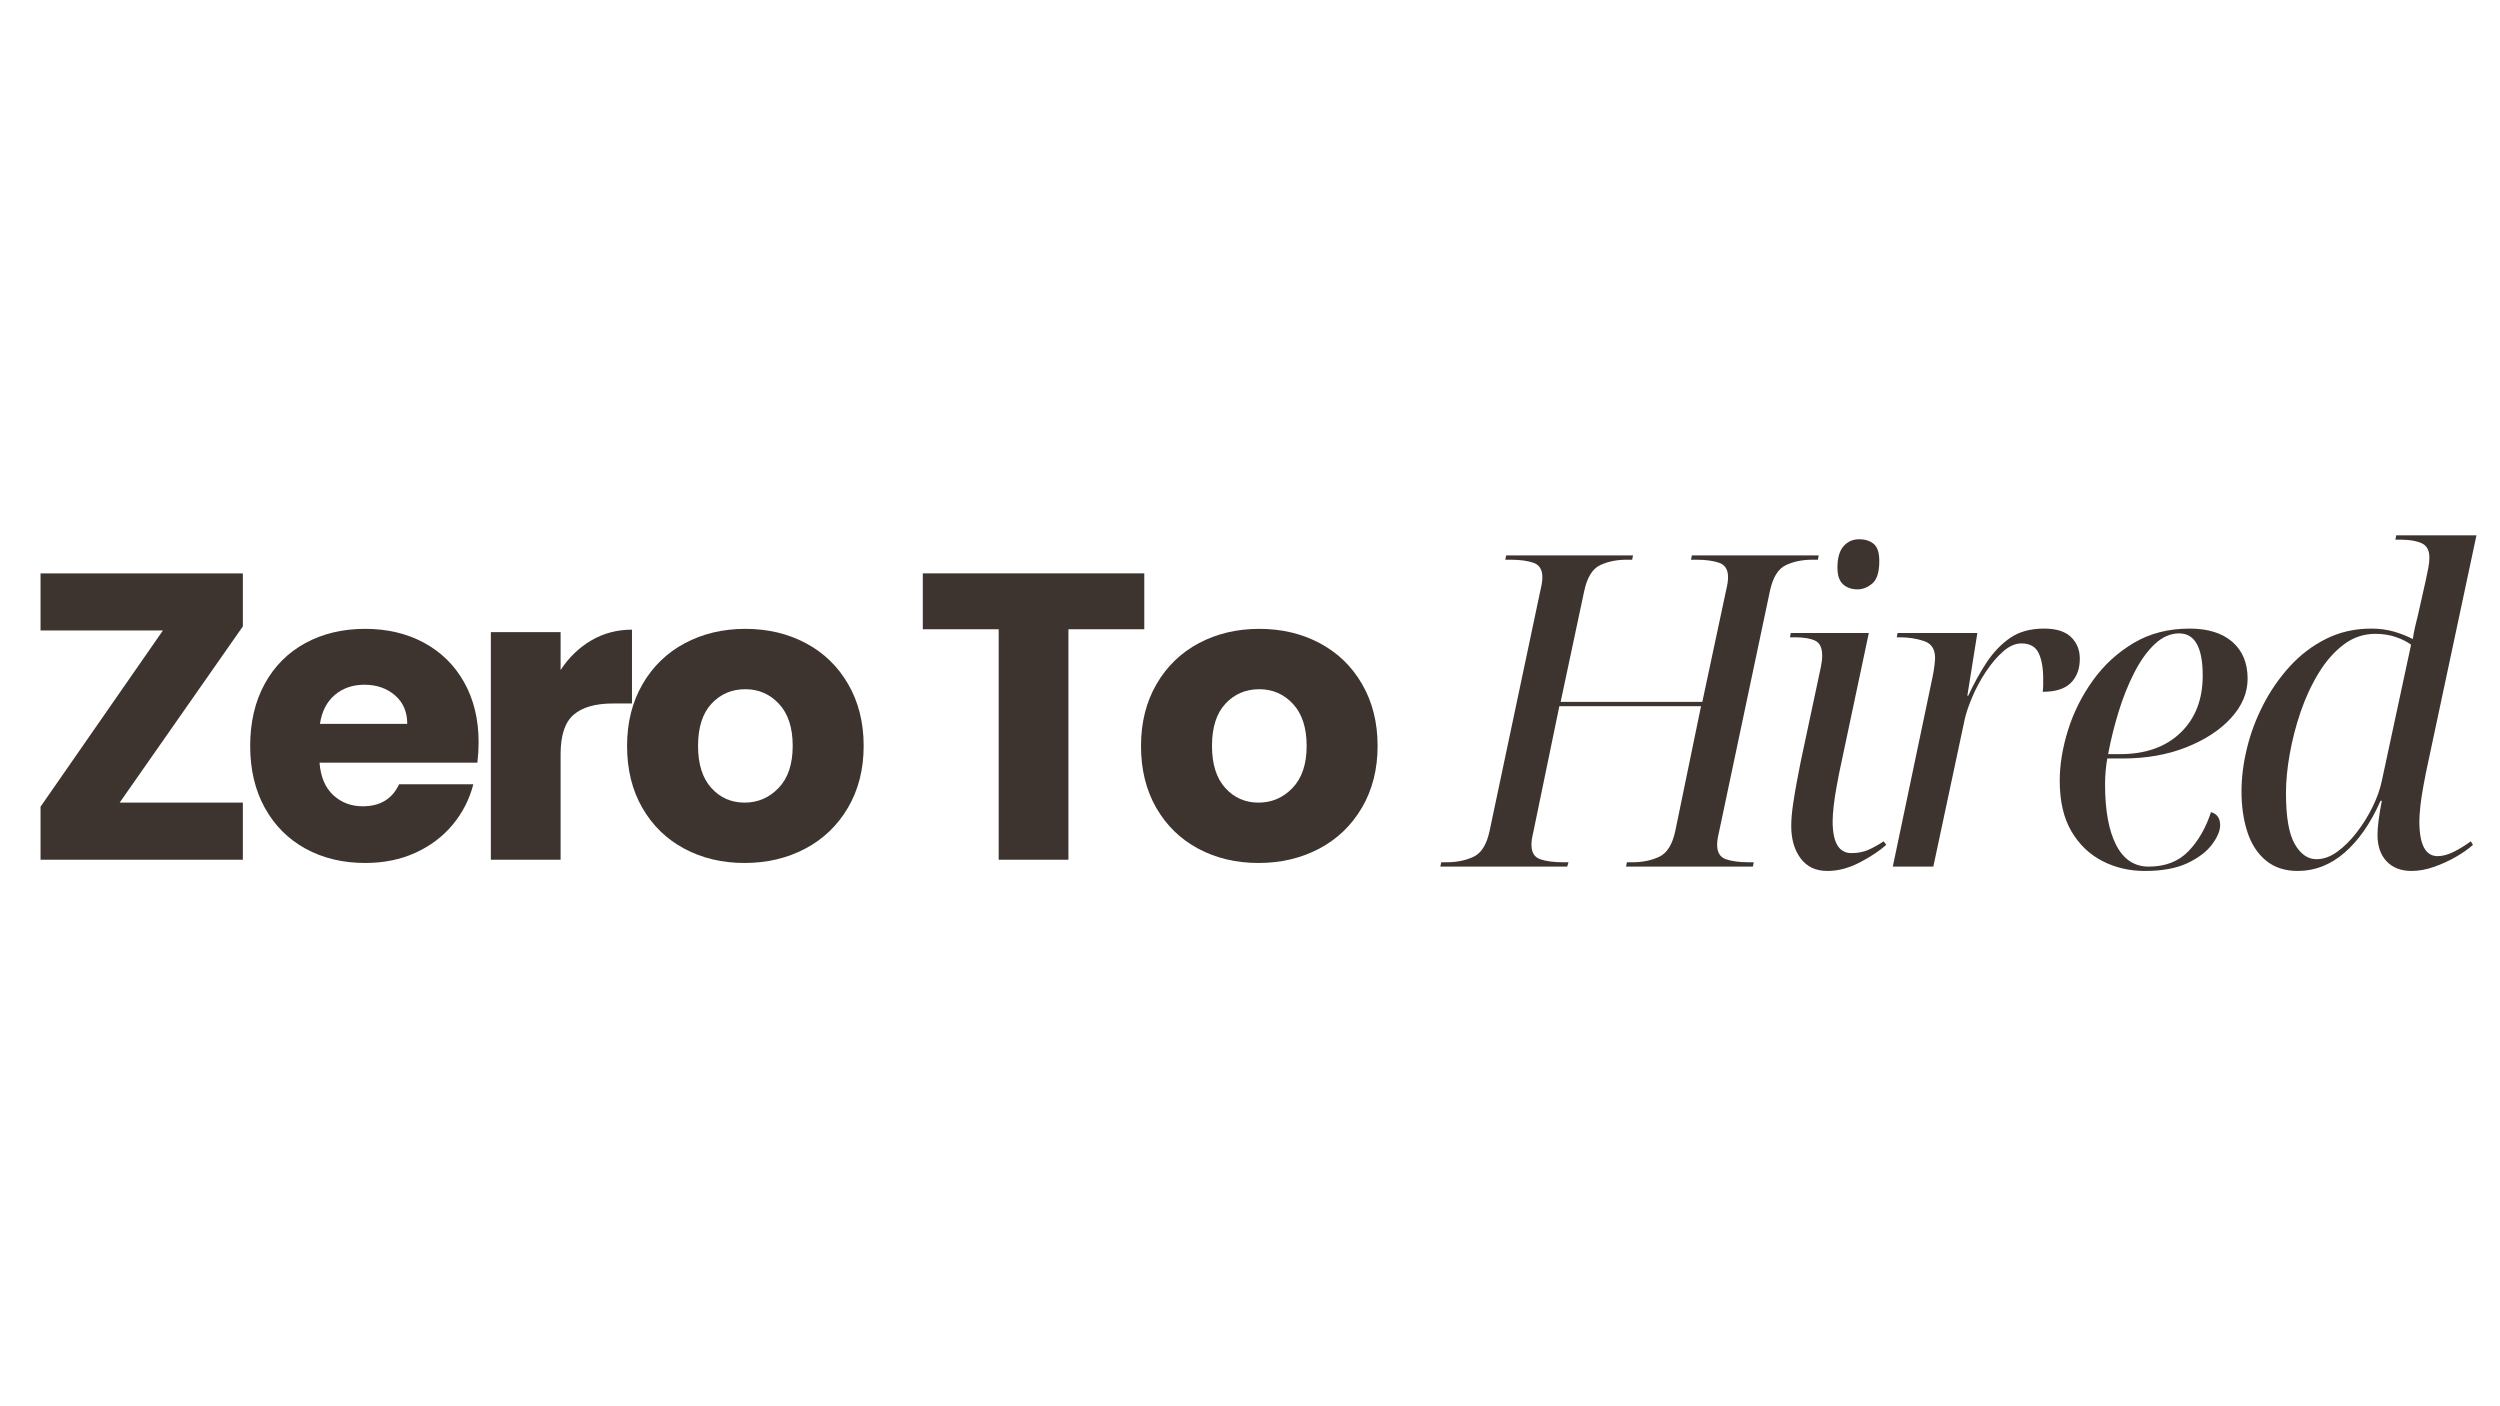
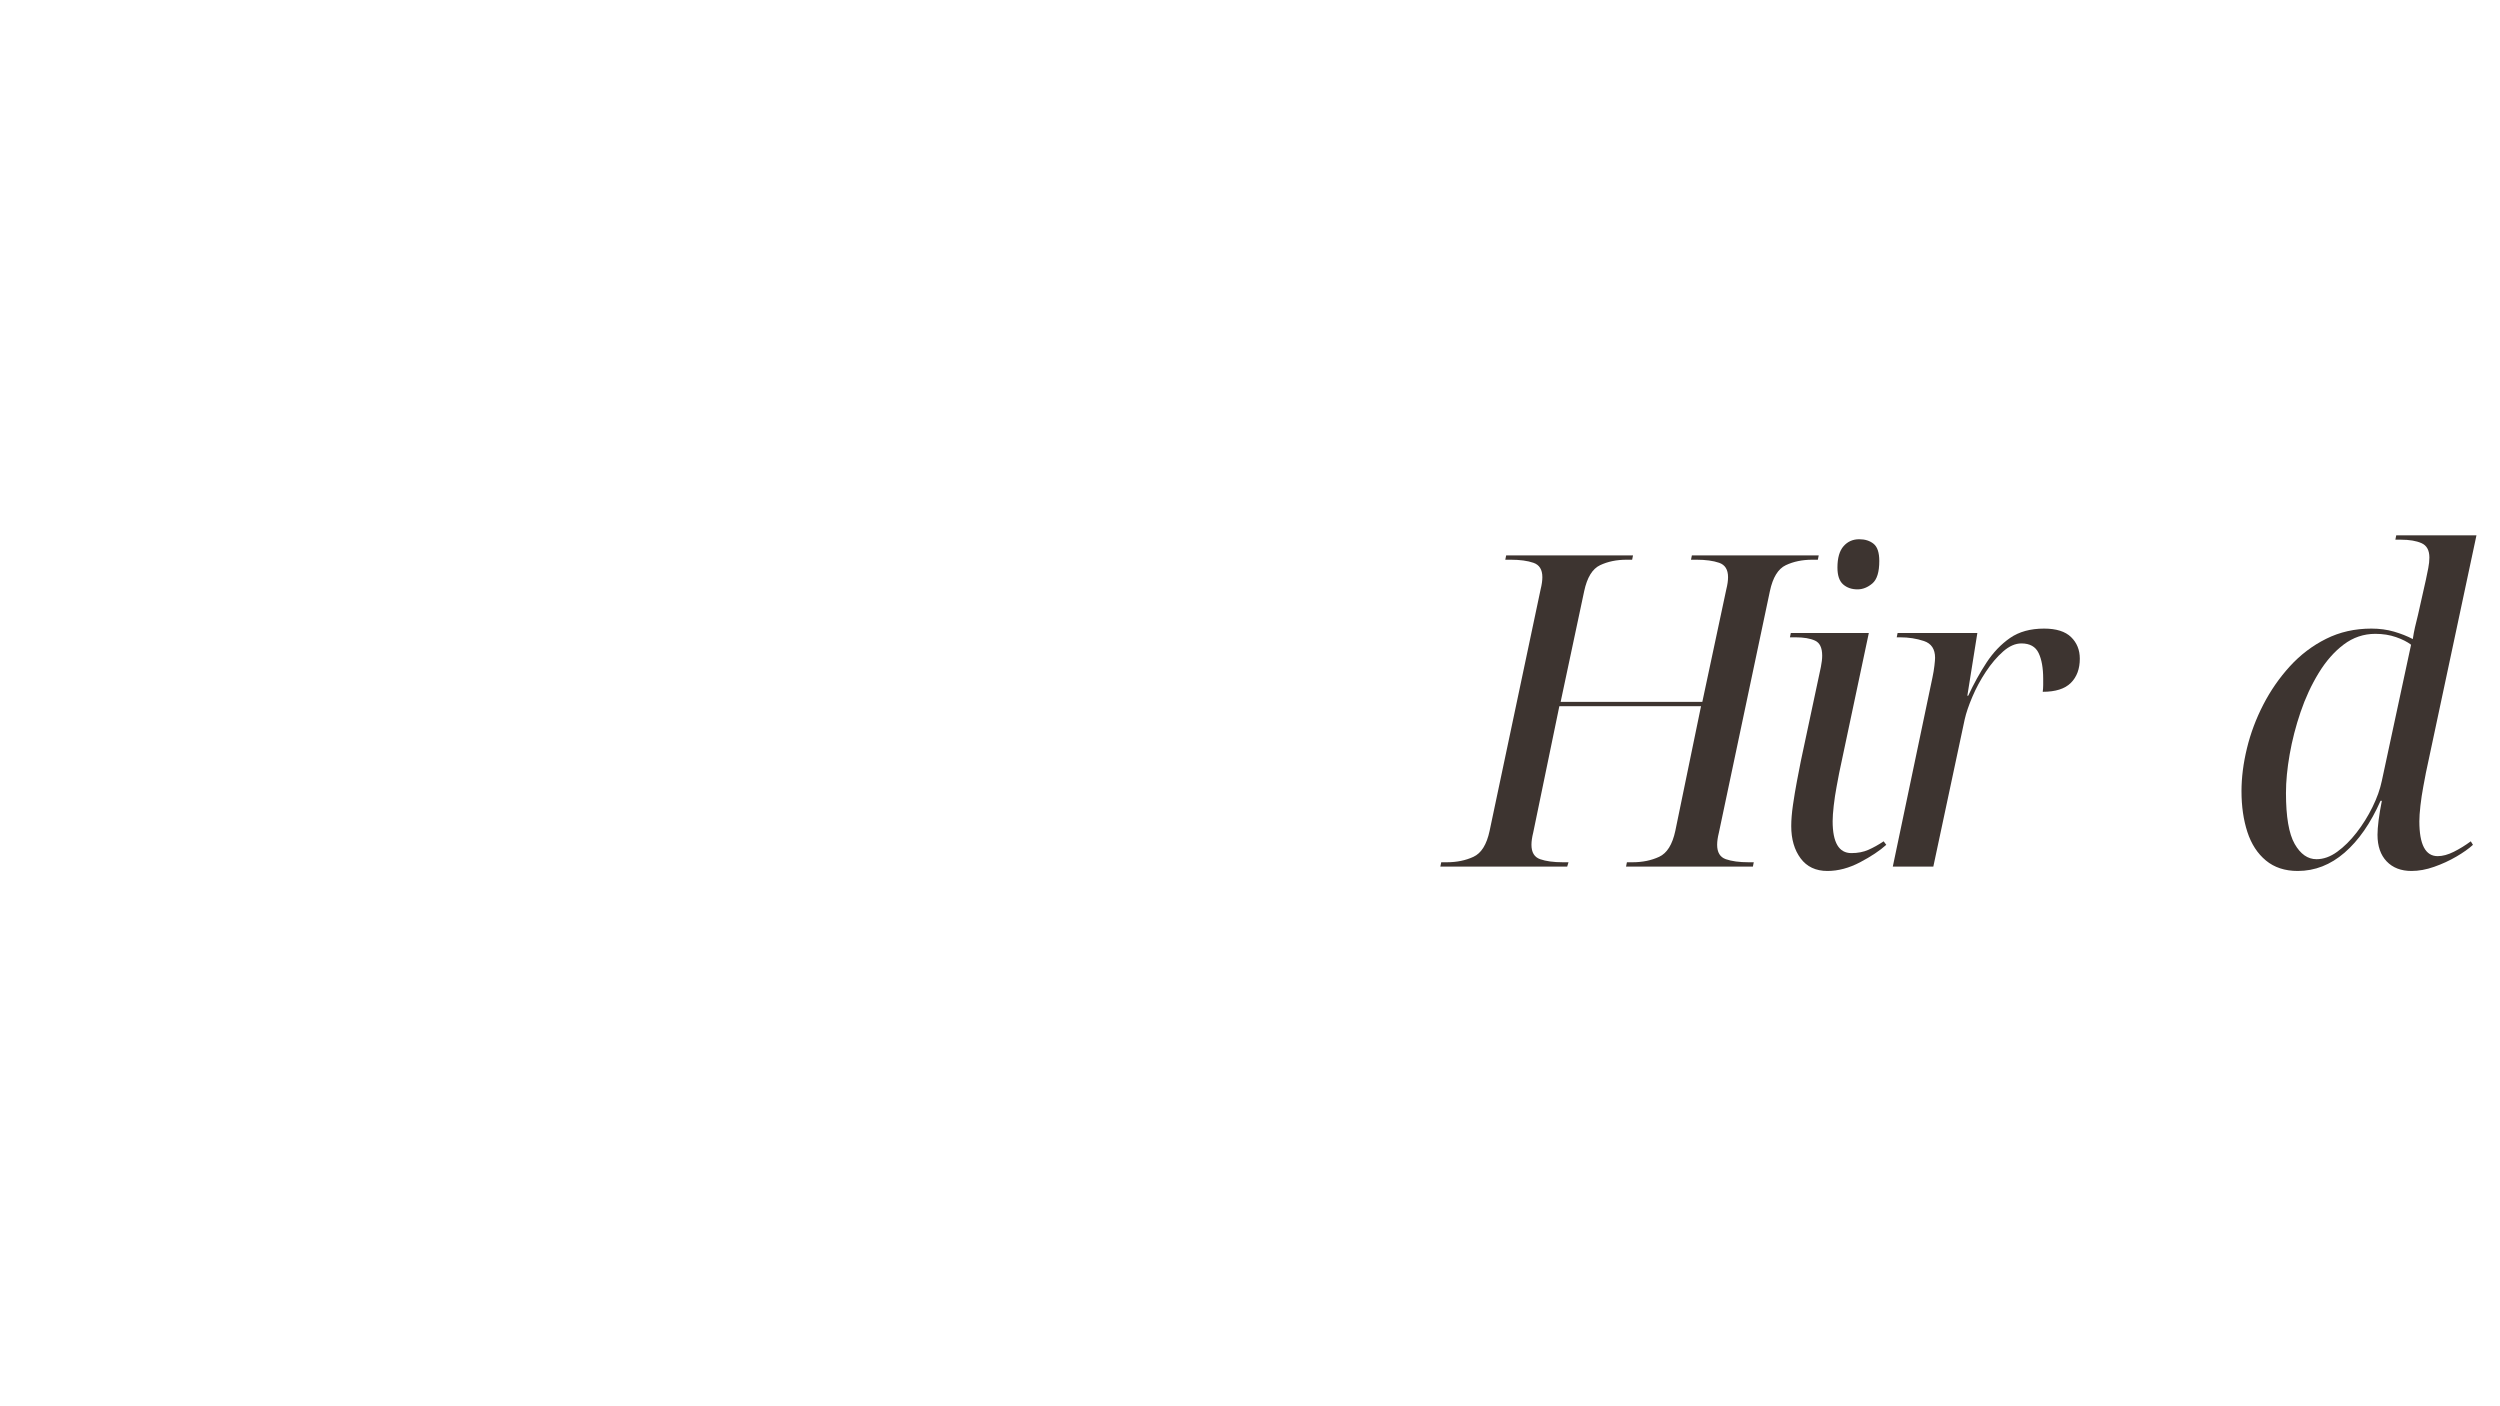
<svg xmlns="http://www.w3.org/2000/svg" version="1.0" preserveAspectRatio="xMidYMid meet" height="1440" viewBox="0 0 1920 1080" zoomAndPan="magnify" width="2560">
  <defs>
    <g />
    <clipPath id="050d1e4134">
-       <rect height="441" y="0" width="1051" x="0" />
-     </clipPath>
+       </clipPath>
    <clipPath id="df59f4dacb">
      <rect height="456" y="0" width="803" x="0" />
    </clipPath>
  </defs>
  <rect fill-opacity="1" height="1296" y="-108" fill="#ffffff" width="2304" x="-192" />
  <rect fill-opacity="1" height="1296" y="-108" fill="#ffffff" width="2304" x="-192" />
  <g transform="matrix(1, 0, 0, 1, 15, 330)">
    <g clip-path="url(#050d1e4134)">
      <g fill-opacity="1" fill="#3d3430">
        <g transform="translate(0.465, 330.269)">
          <g>
            <path d="M 76.438 -43.859 L 171.047 -43.859 L 171.047 0 L 15.672 0 L 15.672 -40.734 L 109.656 -176.062 L 15.672 -176.062 L 15.672 -219.922 L 171.047 -219.922 L 171.047 -179.203 Z M 76.438 -43.859" />
          </g>
        </g>
      </g>
      <g fill-opacity="1" fill="#3d3430">
        <g transform="translate(168.373, 330.269)">
          <g>
            <path d="M 184.203 -90.219 C 184.203 -85.207 183.891 -79.988 183.266 -74.562 L 62.031 -74.562 C 62.863 -63.695 66.359 -55.395 72.516 -49.656 C 78.68 -43.914 86.254 -41.047 95.234 -41.047 C 108.598 -41.047 117.895 -46.68 123.125 -57.953 L 180.141 -57.953 C 177.211 -46.473 171.938 -36.133 164.312 -26.938 C 156.688 -17.75 147.129 -10.547 135.641 -5.328 C 124.16 -0.109 111.32 2.5 97.125 2.5 C 79.988 2.5 64.738 -1.148 51.375 -8.453 C 38.008 -15.766 27.566 -26.207 20.047 -39.781 C 12.523 -53.363 8.766 -69.238 8.766 -87.406 C 8.766 -105.57 12.473 -121.441 19.891 -135.016 C 27.305 -148.598 37.695 -159.039 51.062 -166.344 C 64.426 -173.656 79.781 -177.312 97.125 -177.312 C 114.039 -177.312 129.078 -173.758 142.234 -166.656 C 155.391 -159.562 165.672 -149.438 173.078 -136.281 C 180.492 -123.125 184.203 -107.77 184.203 -90.219 Z M 129.391 -104.328 C 129.391 -113.516 126.254 -120.82 119.984 -126.25 C 113.723 -131.676 105.891 -134.391 96.484 -134.391 C 87.504 -134.391 79.93 -131.781 73.766 -126.562 C 67.609 -121.344 63.801 -113.93 62.344 -104.328 Z M 129.391 -104.328" />
          </g>
        </g>
      </g>
      <g fill-opacity="1" fill="#3d3430">
        <g transform="translate(342.546, 330.269)">
          <g>
            <path d="M 73 -145.672 C 79.258 -155.285 87.086 -162.859 96.484 -168.391 C 105.891 -173.922 116.332 -176.688 127.812 -176.688 L 127.812 -119.984 L 113.094 -119.984 C 99.727 -119.984 89.703 -117.109 83.016 -111.359 C 76.336 -105.617 73 -95.547 73 -81.141 L 73 0 L 19.422 0 L 19.422 -174.812 L 73 -174.812 Z M 73 -145.672" />
          </g>
        </g>
      </g>
      <g fill-opacity="1" fill="#3d3430">
        <g transform="translate(457.824, 330.269)">
          <g>
            <path d="M 99 2.5 C 81.875 2.5 66.469 -1.148 52.781 -8.453 C 39.102 -15.766 28.348 -26.207 20.516 -39.781 C 12.68 -53.363 8.766 -69.238 8.766 -87.406 C 8.766 -105.363 12.734 -121.18 20.672 -134.859 C 28.609 -148.547 39.469 -159.039 53.25 -166.344 C 67.039 -173.656 82.5 -177.312 99.625 -177.312 C 116.75 -177.312 132.203 -173.656 145.984 -166.344 C 159.773 -159.039 170.633 -148.547 178.562 -134.859 C 186.5 -121.18 190.469 -105.363 190.469 -87.406 C 190.469 -69.445 186.445 -53.625 178.406 -39.938 C 170.375 -26.258 159.41 -15.766 145.516 -8.453 C 131.629 -1.148 116.125 2.5 99 2.5 Z M 99 -43.859 C 109.227 -43.859 117.945 -47.617 125.156 -55.141 C 132.363 -62.66 135.969 -73.414 135.969 -87.406 C 135.969 -101.395 132.469 -112.148 125.469 -119.672 C 118.469 -127.191 109.852 -130.953 99.625 -130.953 C 89.176 -130.953 80.504 -127.242 73.609 -119.828 C 66.723 -112.41 63.281 -101.602 63.281 -87.406 C 63.281 -73.414 66.672 -62.66 73.453 -55.141 C 80.242 -47.617 88.758 -43.859 99 -43.859 Z M 99 -43.859" />
          </g>
        </g>
      </g>
      <g fill-opacity="1" fill="#3d3430">
        <g transform="translate(638.576, 330.269)">
          <g />
        </g>
      </g>
      <g fill-opacity="1" fill="#3d3430">
        <g transform="translate(686.189, 330.269)">
          <g>
-             <path d="M 177.625 -219.922 L 177.625 -177 L 119.359 -177 L 119.359 0 L 65.797 0 L 65.797 -177 L 7.516 -177 L 7.516 -219.922 Z M 177.625 -219.922" />
-           </g>
+             </g>
        </g>
      </g>
      <g fill-opacity="1" fill="#3d3430">
        <g transform="translate(852.53, 330.269)">
          <g>
            <path d="M 99 2.5 C 81.875 2.5 66.469 -1.148 52.781 -8.453 C 39.102 -15.766 28.348 -26.207 20.516 -39.781 C 12.68 -53.363 8.766 -69.238 8.766 -87.406 C 8.766 -105.363 12.734 -121.18 20.672 -134.859 C 28.609 -148.547 39.469 -159.039 53.25 -166.344 C 67.039 -173.656 82.5 -177.312 99.625 -177.312 C 116.75 -177.312 132.203 -173.656 145.984 -166.344 C 159.773 -159.039 170.633 -148.547 178.562 -134.859 C 186.5 -121.18 190.469 -105.363 190.469 -87.406 C 190.469 -69.445 186.445 -53.625 178.406 -39.938 C 170.375 -26.258 159.41 -15.766 145.516 -8.453 C 131.629 -1.148 116.125 2.5 99 2.5 Z M 99 -43.859 C 109.227 -43.859 117.945 -47.617 125.156 -55.141 C 132.363 -62.66 135.969 -73.414 135.969 -87.406 C 135.969 -101.395 132.469 -112.148 125.469 -119.672 C 118.469 -127.191 109.852 -130.953 99.625 -130.953 C 89.176 -130.953 80.504 -127.242 73.609 -119.828 C 66.723 -112.41 63.281 -101.602 63.281 -87.406 C 63.281 -73.414 66.672 -62.66 73.453 -55.141 C 80.242 -47.617 88.758 -43.859 99 -43.859 Z M 99 -43.859" />
          </g>
        </g>
      </g>
    </g>
  </g>
  <g transform="matrix(1, 0, 0, 1, 1101, 312)">
    <g clip-path="url(#df59f4dacb)">
      <g fill-opacity="1" fill="#3d3430">
        <g transform="translate(11.549, 353.557)">
          <g>
            <path d="M -6.359 0 L -5.688 -3.344 L -1.344 -3.344 C 6.25 -3.344 13.055 -4.738 19.078 -7.531 C 25.109 -10.32 29.238 -16.961 31.469 -27.453 L 70.641 -212.922 C 71.535 -216.492 71.984 -219.617 71.984 -222.297 C 71.984 -228.098 69.691 -231.781 65.109 -233.344 C 60.535 -234.906 54.789 -235.688 47.875 -235.688 L 43.516 -235.688 L 44.188 -239.031 L 141.609 -239.031 L 140.938 -235.688 L 136.594 -235.688 C 129 -235.688 122.242 -234.289 116.328 -231.5 C 110.422 -228.707 106.348 -222.066 104.109 -211.578 L 86.031 -126.547 L 194.844 -126.547 L 213.25 -212.922 C 214.145 -216.492 214.594 -219.617 214.594 -222.297 C 214.594 -228.098 212.305 -231.781 207.734 -233.344 C 203.16 -234.906 197.41 -235.688 190.484 -235.688 L 186.141 -235.688 L 186.812 -239.031 L 284.234 -239.031 L 283.562 -235.688 L 279.203 -235.688 C 271.617 -235.688 264.867 -234.289 258.953 -231.5 C 253.035 -228.707 248.961 -222.066 246.734 -211.578 L 207.562 -26.109 C 206.664 -22.535 206.219 -19.41 206.219 -16.734 C 206.219 -10.93 208.445 -7.25 212.906 -5.688 C 217.375 -4.125 223.18 -3.344 230.328 -3.344 L 234.344 -3.344 L 233.672 0 L 136.25 0 L 136.922 -3.344 L 141.281 -3.344 C 148.863 -3.344 155.664 -4.738 161.688 -7.531 C 167.719 -10.32 171.852 -16.961 174.094 -27.453 L 193.844 -123.203 L 85.031 -123.203 L 64.953 -26.109 C 64.055 -22.535 63.609 -19.41 63.609 -16.734 C 63.609 -10.93 65.836 -7.25 70.297 -5.688 C 74.766 -4.125 80.57 -3.344 87.719 -3.344 L 92.062 -3.344 L 91.062 0 Z M -6.359 0" />
          </g>
        </g>
      </g>
      <g fill-opacity="1" fill="#3d3430">
        <g transform="translate(251.905, 353.557)">
          <g>
            <path d="M 73.656 -212.922 C 69.188 -212.922 65.5 -214.203 62.594 -216.766 C 59.695 -219.336 58.25 -223.633 58.25 -229.656 C 58.25 -237.02 59.812 -242.488 62.938 -246.062 C 66.062 -249.633 70.078 -251.422 74.984 -251.422 C 79.453 -251.422 83.133 -250.25 86.031 -247.906 C 88.938 -245.562 90.391 -241.156 90.391 -234.688 C 90.391 -226.195 88.602 -220.445 85.031 -217.438 C 81.457 -214.426 77.664 -212.922 73.656 -212.922 Z M 50.547 3.344 C 41.617 3.344 34.754 0.109 29.953 -6.359 C 25.16 -12.828 22.766 -21.086 22.766 -31.141 C 22.766 -35.828 23.207 -41.238 24.094 -47.375 C 24.988 -53.508 25.992 -59.535 27.109 -65.453 C 28.234 -71.367 29.238 -76.555 30.125 -81.016 L 45.531 -153.328 C 46.195 -156.672 46.531 -159.57 46.531 -162.031 C 46.531 -168.062 44.688 -171.91 41 -173.578 C 37.32 -175.254 32.359 -176.094 26.109 -176.094 L 21.766 -176.094 L 22.438 -179.438 L 82.359 -179.438 L 59.594 -71.984 C 59.145 -69.523 58.473 -65.953 57.578 -61.266 C 56.691 -56.578 55.969 -51.773 55.406 -46.859 C 54.844 -41.953 54.562 -37.938 54.562 -34.812 C 54.562 -18.52 59.363 -10.375 68.969 -10.375 C 73.875 -10.375 78.223 -11.211 82.016 -12.891 C 85.816 -14.566 89.723 -16.742 93.734 -19.422 L 95.75 -16.734 C 90.832 -12.273 84.133 -7.812 75.656 -3.344 C 67.176 1.113 58.805 3.344 50.547 3.344 Z M 50.547 3.344" />
          </g>
        </g>
      </g>
      <g fill-opacity="1" fill="#3d3430">
        <g transform="translate(333.919, 353.557)">
          <g>
            <path d="M 18.75 0 L 49.219 -145.297 C 49.883 -148.422 50.383 -151.43 50.719 -154.328 C 51.051 -157.234 51.219 -159.242 51.219 -160.359 C 51.219 -167.055 48.367 -171.352 42.672 -173.25 C 36.984 -175.145 30.906 -176.094 24.438 -176.094 L 21.766 -176.094 L 22.438 -179.438 L 83.688 -179.438 L 76 -131.234 L 76.672 -131.234 C 80.91 -140.379 85.594 -148.859 90.719 -156.672 C 95.852 -164.484 101.879 -170.789 108.797 -175.594 C 115.723 -180.395 124.43 -182.797 134.922 -182.797 C 144.297 -182.797 151.211 -180.617 155.672 -176.266 C 160.141 -171.91 162.375 -166.383 162.375 -159.688 C 162.375 -151.875 160.082 -145.68 155.5 -141.109 C 150.926 -136.535 143.727 -134.25 133.906 -134.25 C 134.133 -136.031 134.25 -137.758 134.25 -139.438 C 134.25 -141.113 134.25 -142.734 134.25 -144.297 C 134.25 -152.547 133.078 -159.125 130.734 -164.031 C 128.391 -168.945 123.984 -171.406 117.516 -171.406 C 112.828 -171.406 108.141 -169.336 103.453 -165.203 C 98.766 -161.078 94.352 -155.891 90.219 -149.641 C 86.094 -143.391 82.633 -136.973 79.844 -130.391 C 77.051 -123.805 75.098 -118.062 73.984 -113.156 L 49.875 0 Z M 18.75 0" />
          </g>
        </g>
      </g>
      <g fill-opacity="1" fill="#3d3430">
        <g transform="translate(468.155, 353.557)">
          <g>
-             <path d="M 78 3.344 C 66.176 3.344 55.297 0.781 45.359 -4.344 C 35.43 -9.477 27.508 -17.125 21.594 -27.281 C 15.676 -37.438 12.719 -50.328 12.719 -65.953 C 12.719 -78.223 14.836 -91.164 19.078 -104.781 C 23.316 -118.395 29.676 -131.113 38.156 -142.938 C 46.645 -154.77 57.082 -164.367 69.469 -171.734 C 81.852 -179.109 96.191 -182.797 112.484 -182.797 C 126.547 -182.797 137.484 -179.391 145.297 -172.578 C 153.109 -165.773 157.016 -156.348 157.016 -144.297 C 157.016 -133.578 152.828 -123.586 144.453 -114.328 C 136.086 -105.066 124.648 -97.535 110.141 -91.734 C 95.629 -85.93 79.227 -83.031 60.938 -83.031 L 49.219 -83.031 C 48.094 -76.332 47.531 -69.75 47.531 -63.281 C 47.531 -43.188 50.375 -27.613 56.062 -16.562 C 61.758 -5.52 70.078 0 81.016 0 C 93.734 0 103.883 -3.906 111.469 -11.719 C 119.062 -19.531 124.867 -29.57 128.891 -41.844 C 133.578 -40.508 135.922 -37.16 135.922 -31.797 C 135.922 -27.555 133.852 -22.645 129.719 -17.062 C 125.594 -11.488 119.289 -6.691 110.812 -2.672 C 102.332 1.336 91.395 3.344 78 3.344 Z M 49.875 -86.375 L 58.922 -86.375 C 78.555 -86.375 94.066 -91.844 105.453 -102.781 C 116.836 -113.719 122.531 -128.336 122.531 -146.641 C 122.531 -168.285 116.504 -179.109 104.453 -179.109 C 97.754 -179.109 91.504 -176.375 85.703 -170.906 C 79.898 -165.438 74.656 -158.125 69.969 -148.969 C 65.281 -139.82 61.258 -129.781 57.906 -118.844 C 54.562 -107.906 51.883 -97.082 49.875 -86.375 Z M 49.875 -86.375" />
-           </g>
+             </g>
        </g>
      </g>
      <g fill-opacity="1" fill="#3d3430">
        <g transform="translate(609.422, 353.557)">
          <g>
            <path d="M 54.234 3.344 C 44.41 3.344 36.266 0.664 29.797 -4.688 C 23.328 -10.039 18.582 -17.348 15.562 -26.609 C 12.551 -35.879 11.047 -46.316 11.047 -57.922 C 11.047 -68.41 12.441 -79.398 15.234 -90.891 C 18.023 -102.391 22.207 -113.551 27.781 -124.375 C 33.363 -135.195 40.172 -145.016 48.203 -153.828 C 56.242 -162.648 65.508 -169.68 76 -174.922 C 86.488 -180.172 98.094 -182.797 110.812 -182.797 C 117.062 -182.797 122.863 -182.016 128.219 -180.453 C 133.57 -178.891 138.367 -176.988 142.609 -174.75 C 143.055 -177.875 143.613 -180.883 144.281 -183.781 C 144.957 -186.688 145.742 -189.926 146.641 -193.5 L 152.656 -220.281 C 153.332 -223.406 153.945 -226.414 154.5 -229.312 C 155.062 -232.219 155.344 -234.898 155.344 -237.359 C 155.344 -242.941 153.332 -246.625 149.312 -248.406 C 145.289 -250.188 140.047 -251.078 133.578 -251.078 L 129.219 -251.078 L 129.891 -254.438 L 191.5 -254.438 L 152.656 -71.984 C 152.207 -69.523 151.535 -65.953 150.641 -61.266 C 149.754 -56.578 149.031 -51.773 148.469 -46.859 C 147.914 -41.953 147.641 -37.938 147.641 -34.812 C 147.641 -16.957 152.328 -8.031 161.703 -8.031 C 165.492 -8.031 169.617 -9.145 174.078 -11.375 C 178.547 -13.613 182.898 -16.297 187.141 -19.422 L 188.812 -16.734 C 185.688 -13.836 181.445 -10.828 176.094 -7.703 C 170.738 -4.578 165.047 -1.957 159.016 0.156 C 152.992 2.281 147.191 3.344 141.609 3.344 C 133.578 3.344 127.219 0.891 122.531 -4.016 C 117.844 -8.922 115.5 -15.727 115.5 -24.438 C 115.5 -27.344 115.773 -31.023 116.328 -35.484 C 116.891 -39.953 117.727 -44.973 118.844 -50.547 L 117.844 -50.547 C 110.25 -33.367 101.039 -20.094 90.219 -10.719 C 79.395 -1.344 67.398 3.344 54.234 3.344 Z M 68.625 -5.688 C 73.988 -5.688 79.289 -7.582 84.531 -11.375 C 89.781 -15.176 94.742 -20.086 99.422 -26.109 C 104.109 -32.141 108.18 -38.672 111.641 -45.703 C 115.109 -52.734 117.508 -59.484 118.844 -65.953 L 141.281 -170.406 C 138.375 -172.633 134.52 -174.582 129.719 -176.25 C 124.926 -177.926 119.629 -178.766 113.828 -178.766 C 104.898 -178.766 96.805 -176.031 89.547 -170.562 C 82.297 -165.102 75.879 -157.797 70.297 -148.641 C 64.723 -139.492 60.094 -129.504 56.406 -118.672 C 52.727 -107.848 49.941 -97.023 48.047 -86.203 C 46.148 -75.379 45.203 -65.504 45.203 -56.578 C 45.203 -38.273 47.43 -25.219 51.891 -17.406 C 56.359 -9.594 61.938 -5.688 68.625 -5.688 Z M 68.625 -5.688" />
          </g>
        </g>
      </g>
    </g>
  </g>
</svg>